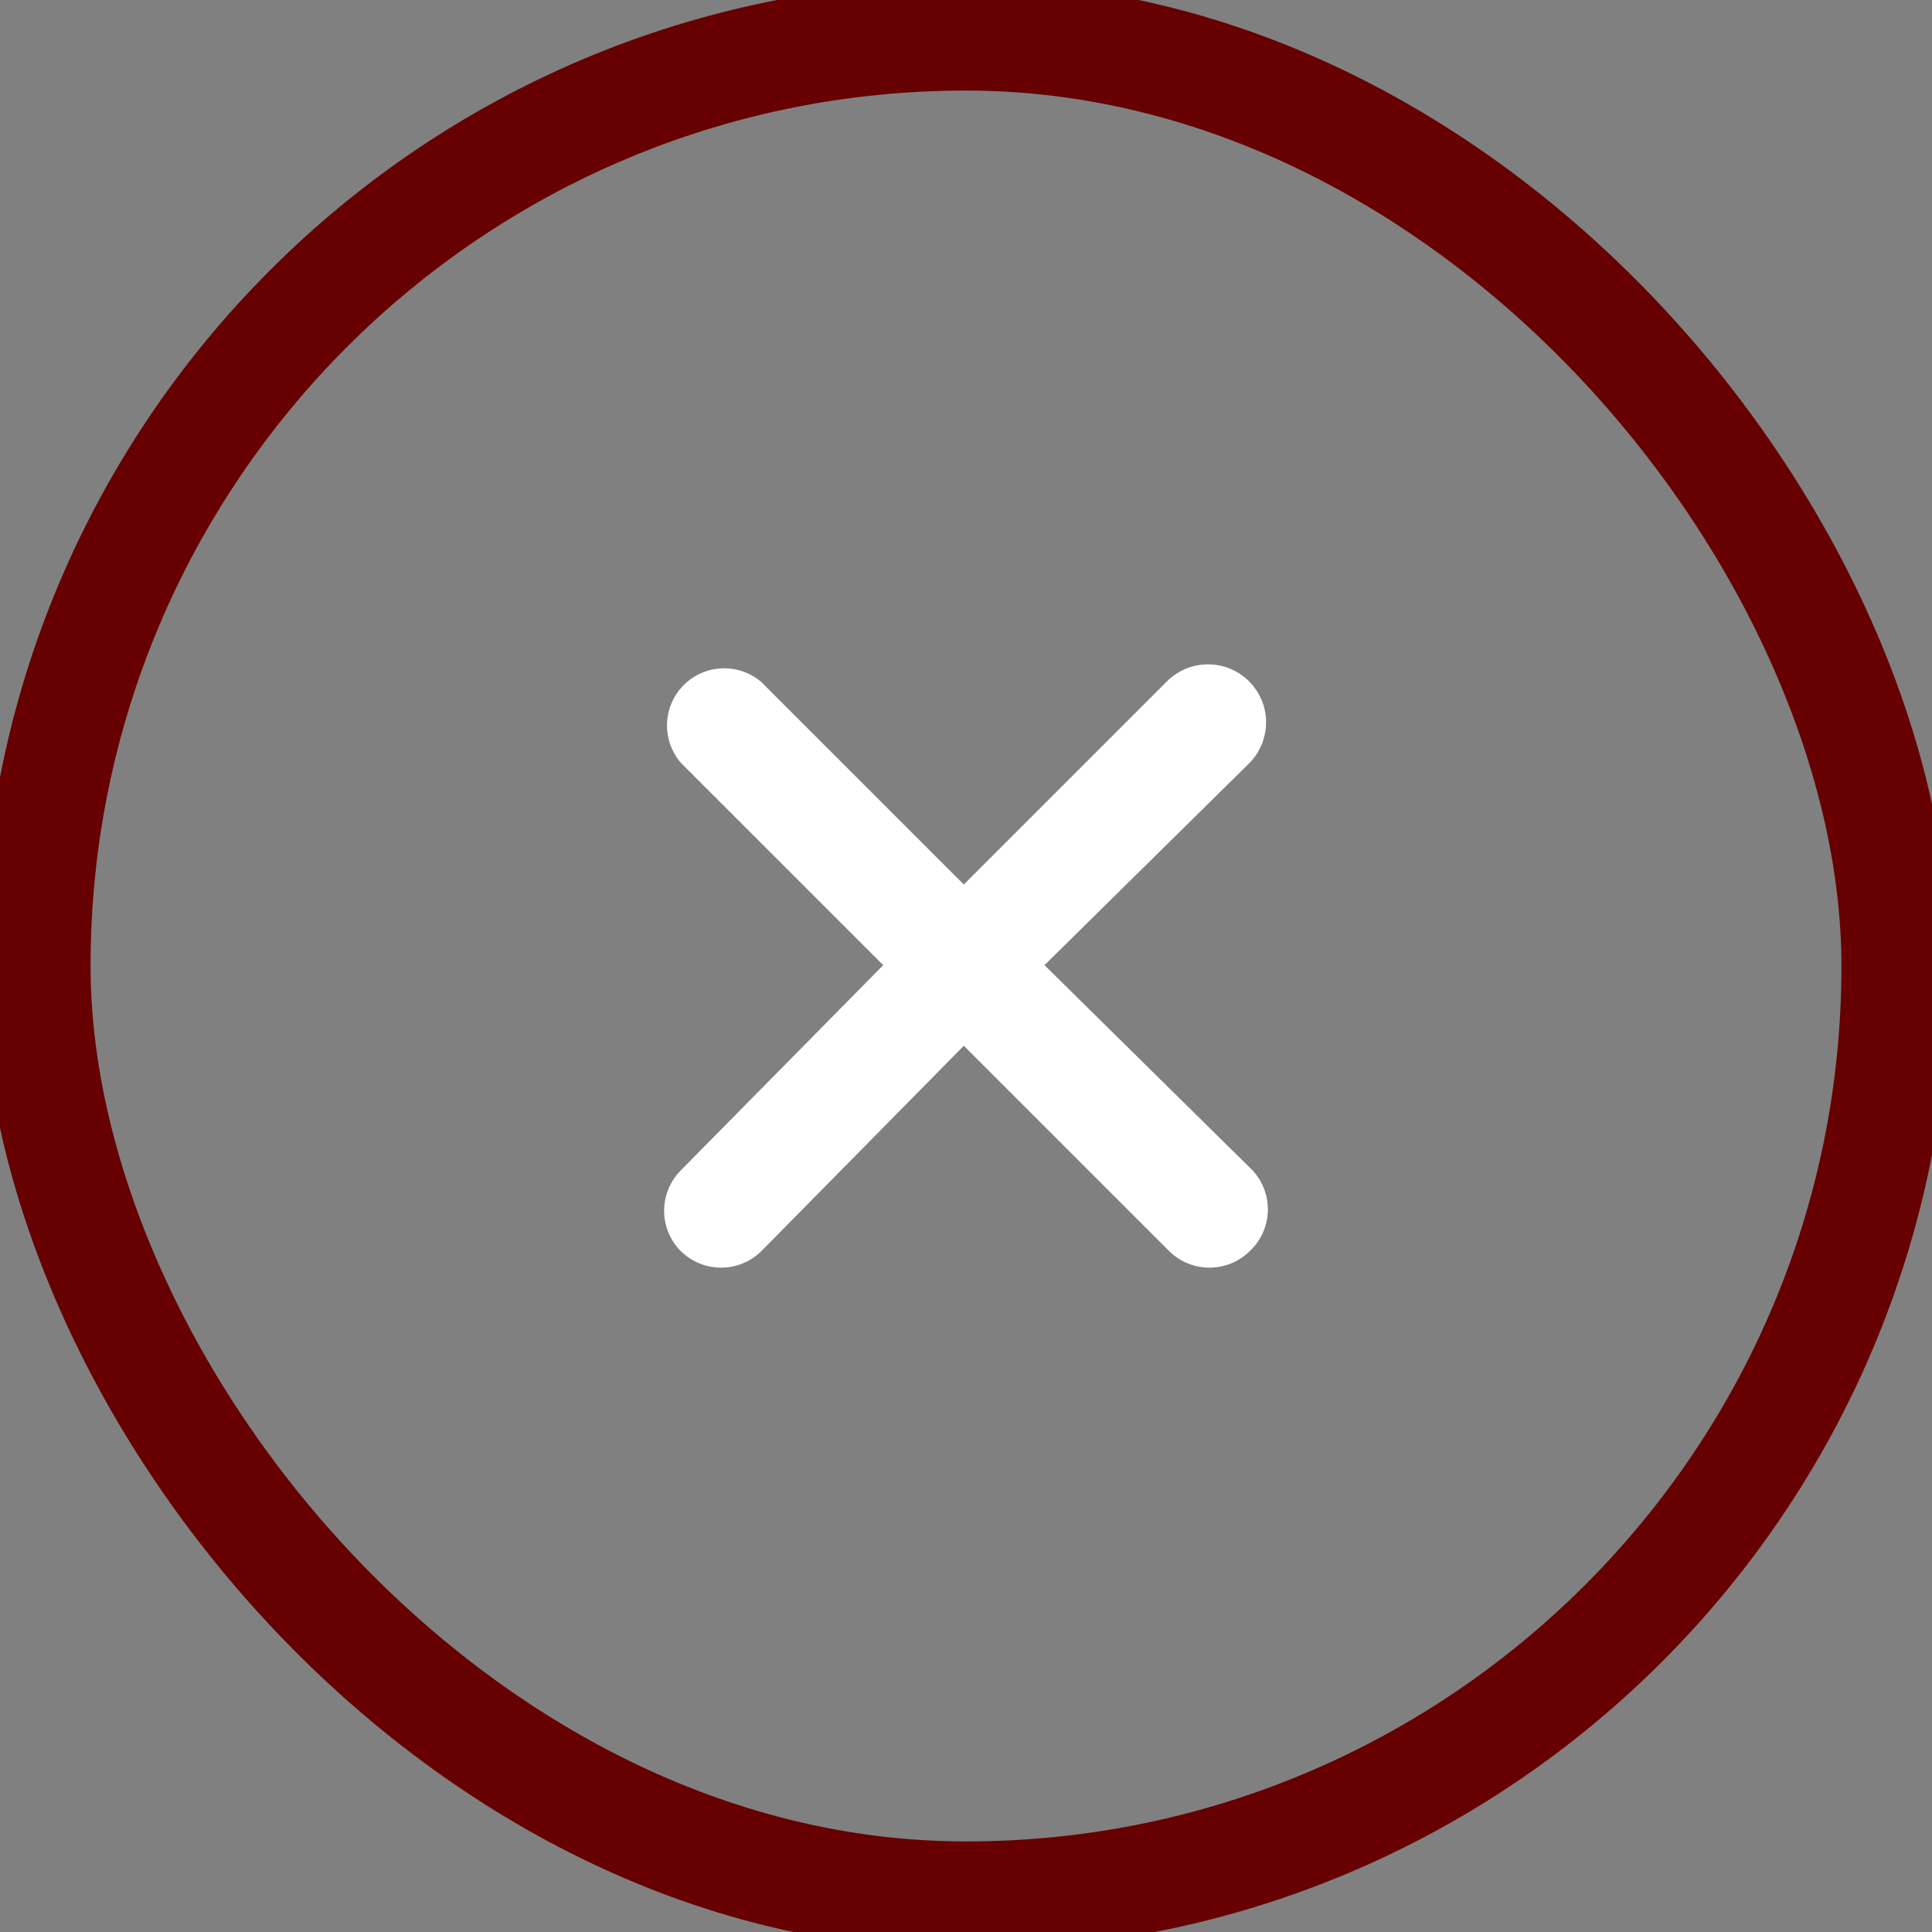
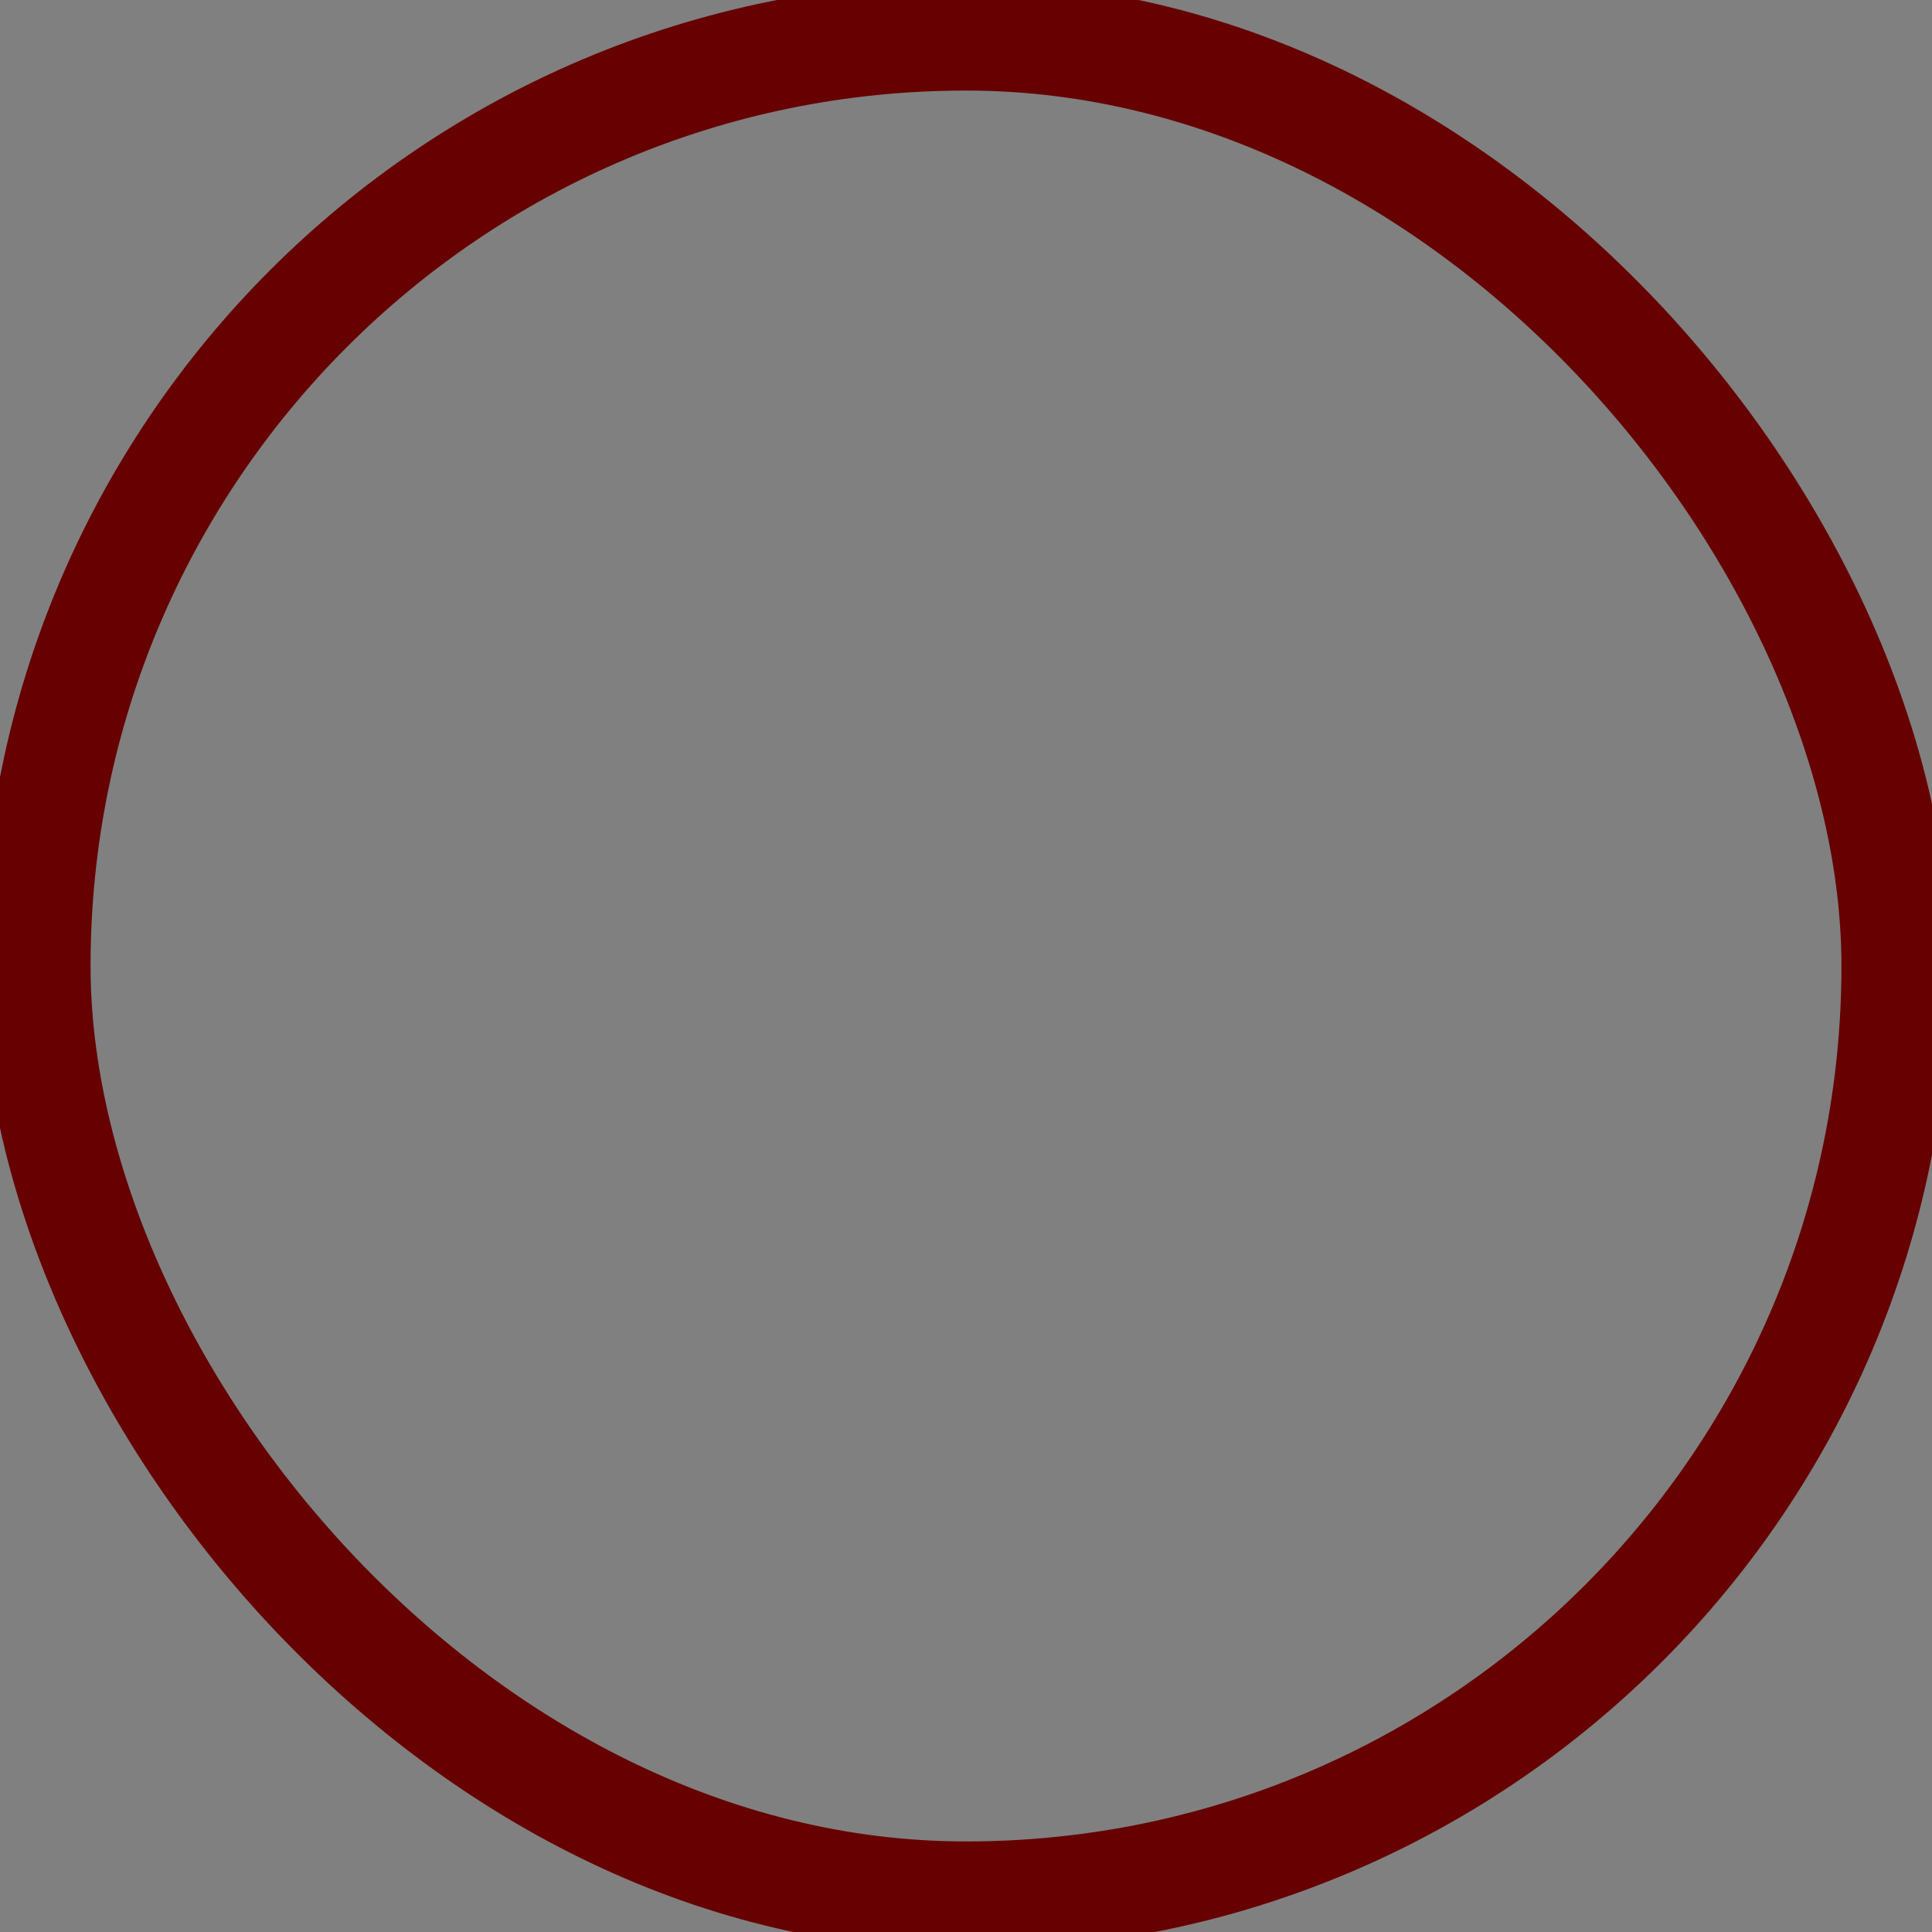
<svg xmlns="http://www.w3.org/2000/svg" width="32" height="32" viewBox="0 0 32 32" fill="none">
  <rect x="0" y="0" width="32" height="32" fill="#808080" stroke="none" />
-   <rect x="0.6" y="0.6" width="30.8" height="30.8" rx="15.4" fill="url(#paint0_linear_9_9971)" />
  <rect x="0.6" y="0.6" width="30.8" height="30.8" rx="15.4" stroke="#670000" stroke-width="1.8" />
-   <path d="M20.7 12.633L17.3 15.986L20.7 19.339C20.795 19.427 20.87 19.535 20.922 19.654C20.973 19.772 21 19.901 21 20.03C21 20.16 20.973 20.288 20.922 20.407C20.87 20.526 20.795 20.633 20.7 20.722C20.612 20.809 20.507 20.879 20.391 20.926C20.276 20.973 20.152 20.997 20.028 20.996C19.779 20.995 19.541 20.897 19.365 20.722L15.964 17.321L12.611 20.722C12.435 20.897 12.196 20.995 11.948 20.996C11.823 20.997 11.7 20.973 11.584 20.926C11.469 20.879 11.364 20.809 11.275 20.722C11.099 20.544 11 20.304 11 20.054C11 19.804 11.099 19.564 11.275 19.386L14.629 15.986L11.275 12.633C11.12 12.451 11.039 12.218 11.048 11.98C11.058 11.742 11.156 11.515 11.325 11.347C11.494 11.178 11.72 11.079 11.958 11.07C12.197 11.061 12.43 11.142 12.611 11.297L15.964 14.65L19.317 11.297C19.405 11.206 19.51 11.134 19.625 11.083C19.741 11.033 19.866 11.006 19.992 11.004C20.118 11.002 20.244 11.024 20.361 11.07C20.479 11.117 20.586 11.186 20.677 11.273C20.767 11.361 20.84 11.466 20.89 11.582C20.941 11.697 20.968 11.822 20.97 11.948C20.972 12.074 20.949 12.2 20.903 12.317C20.857 12.435 20.788 12.542 20.7 12.633Z" fill="white" />
  <defs>
    <linearGradient id="paint0_linear_9_9971" x1="16" y1="1" x2="16" y2="31" gradientUnits="userSpaceOnUse">
      <stop offset="1" stop-color="transparent" />
      <stop stop-color="#570000" />
    </linearGradient>
  </defs>
</svg>